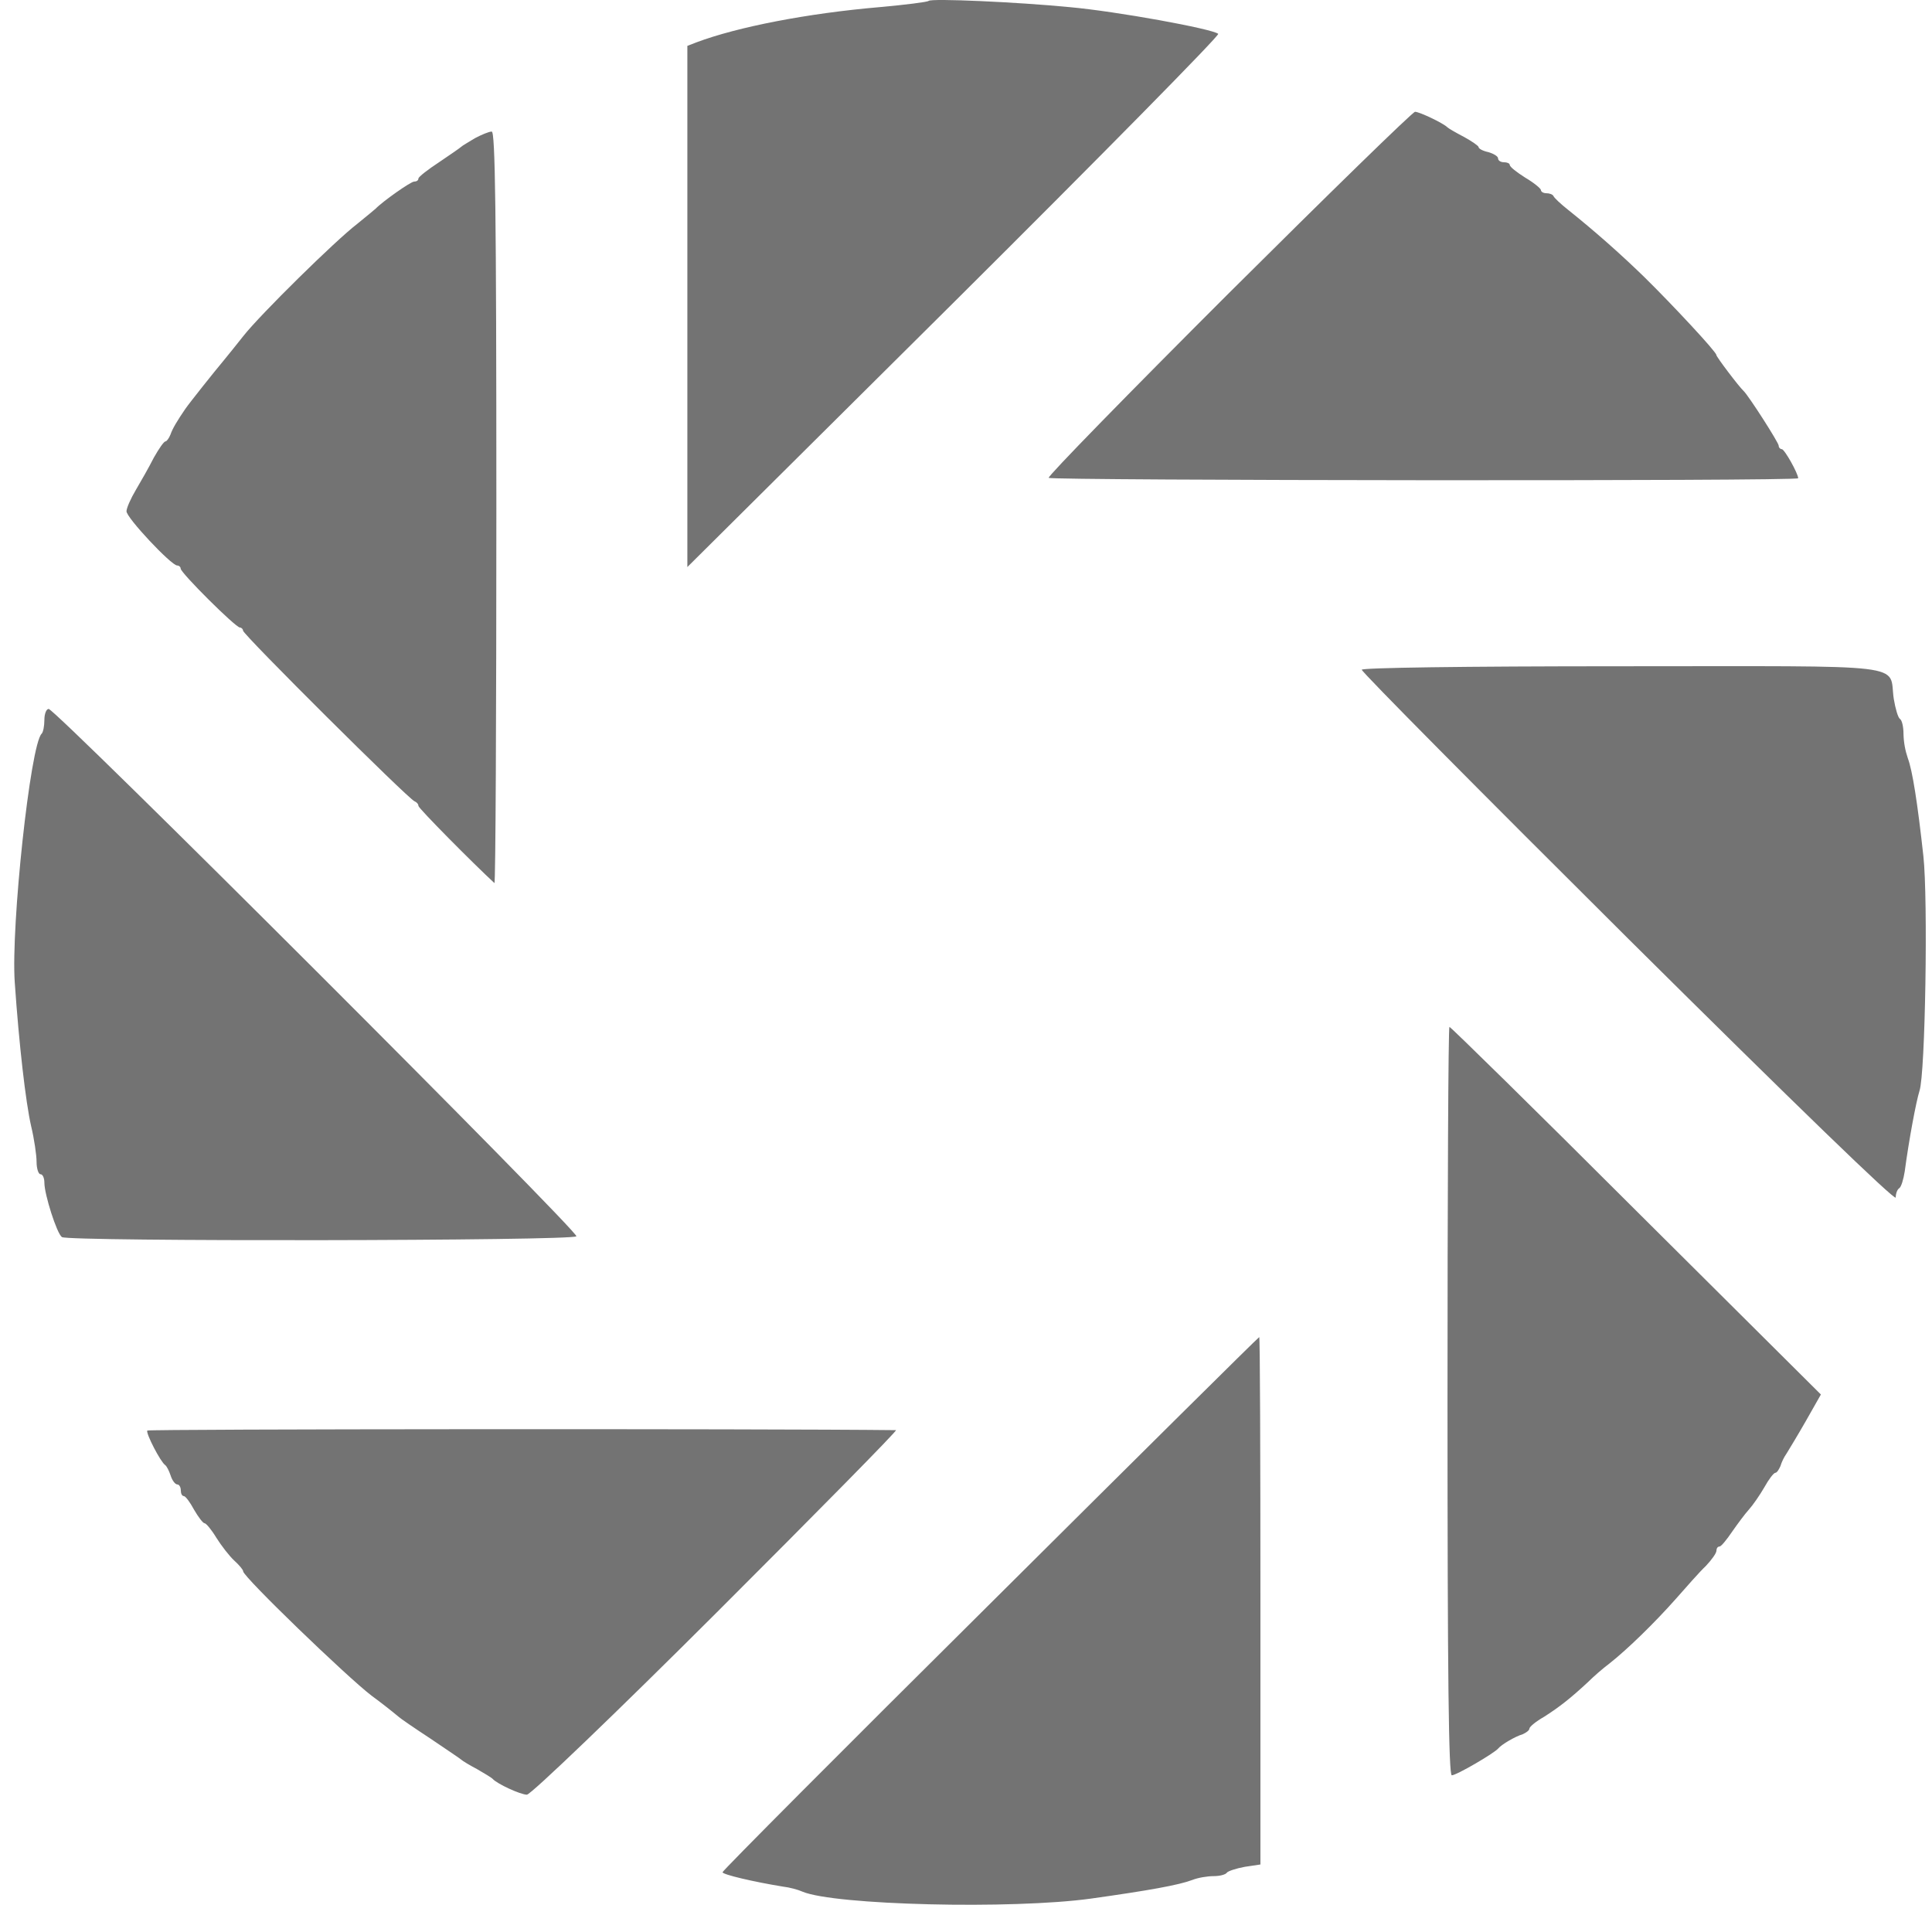
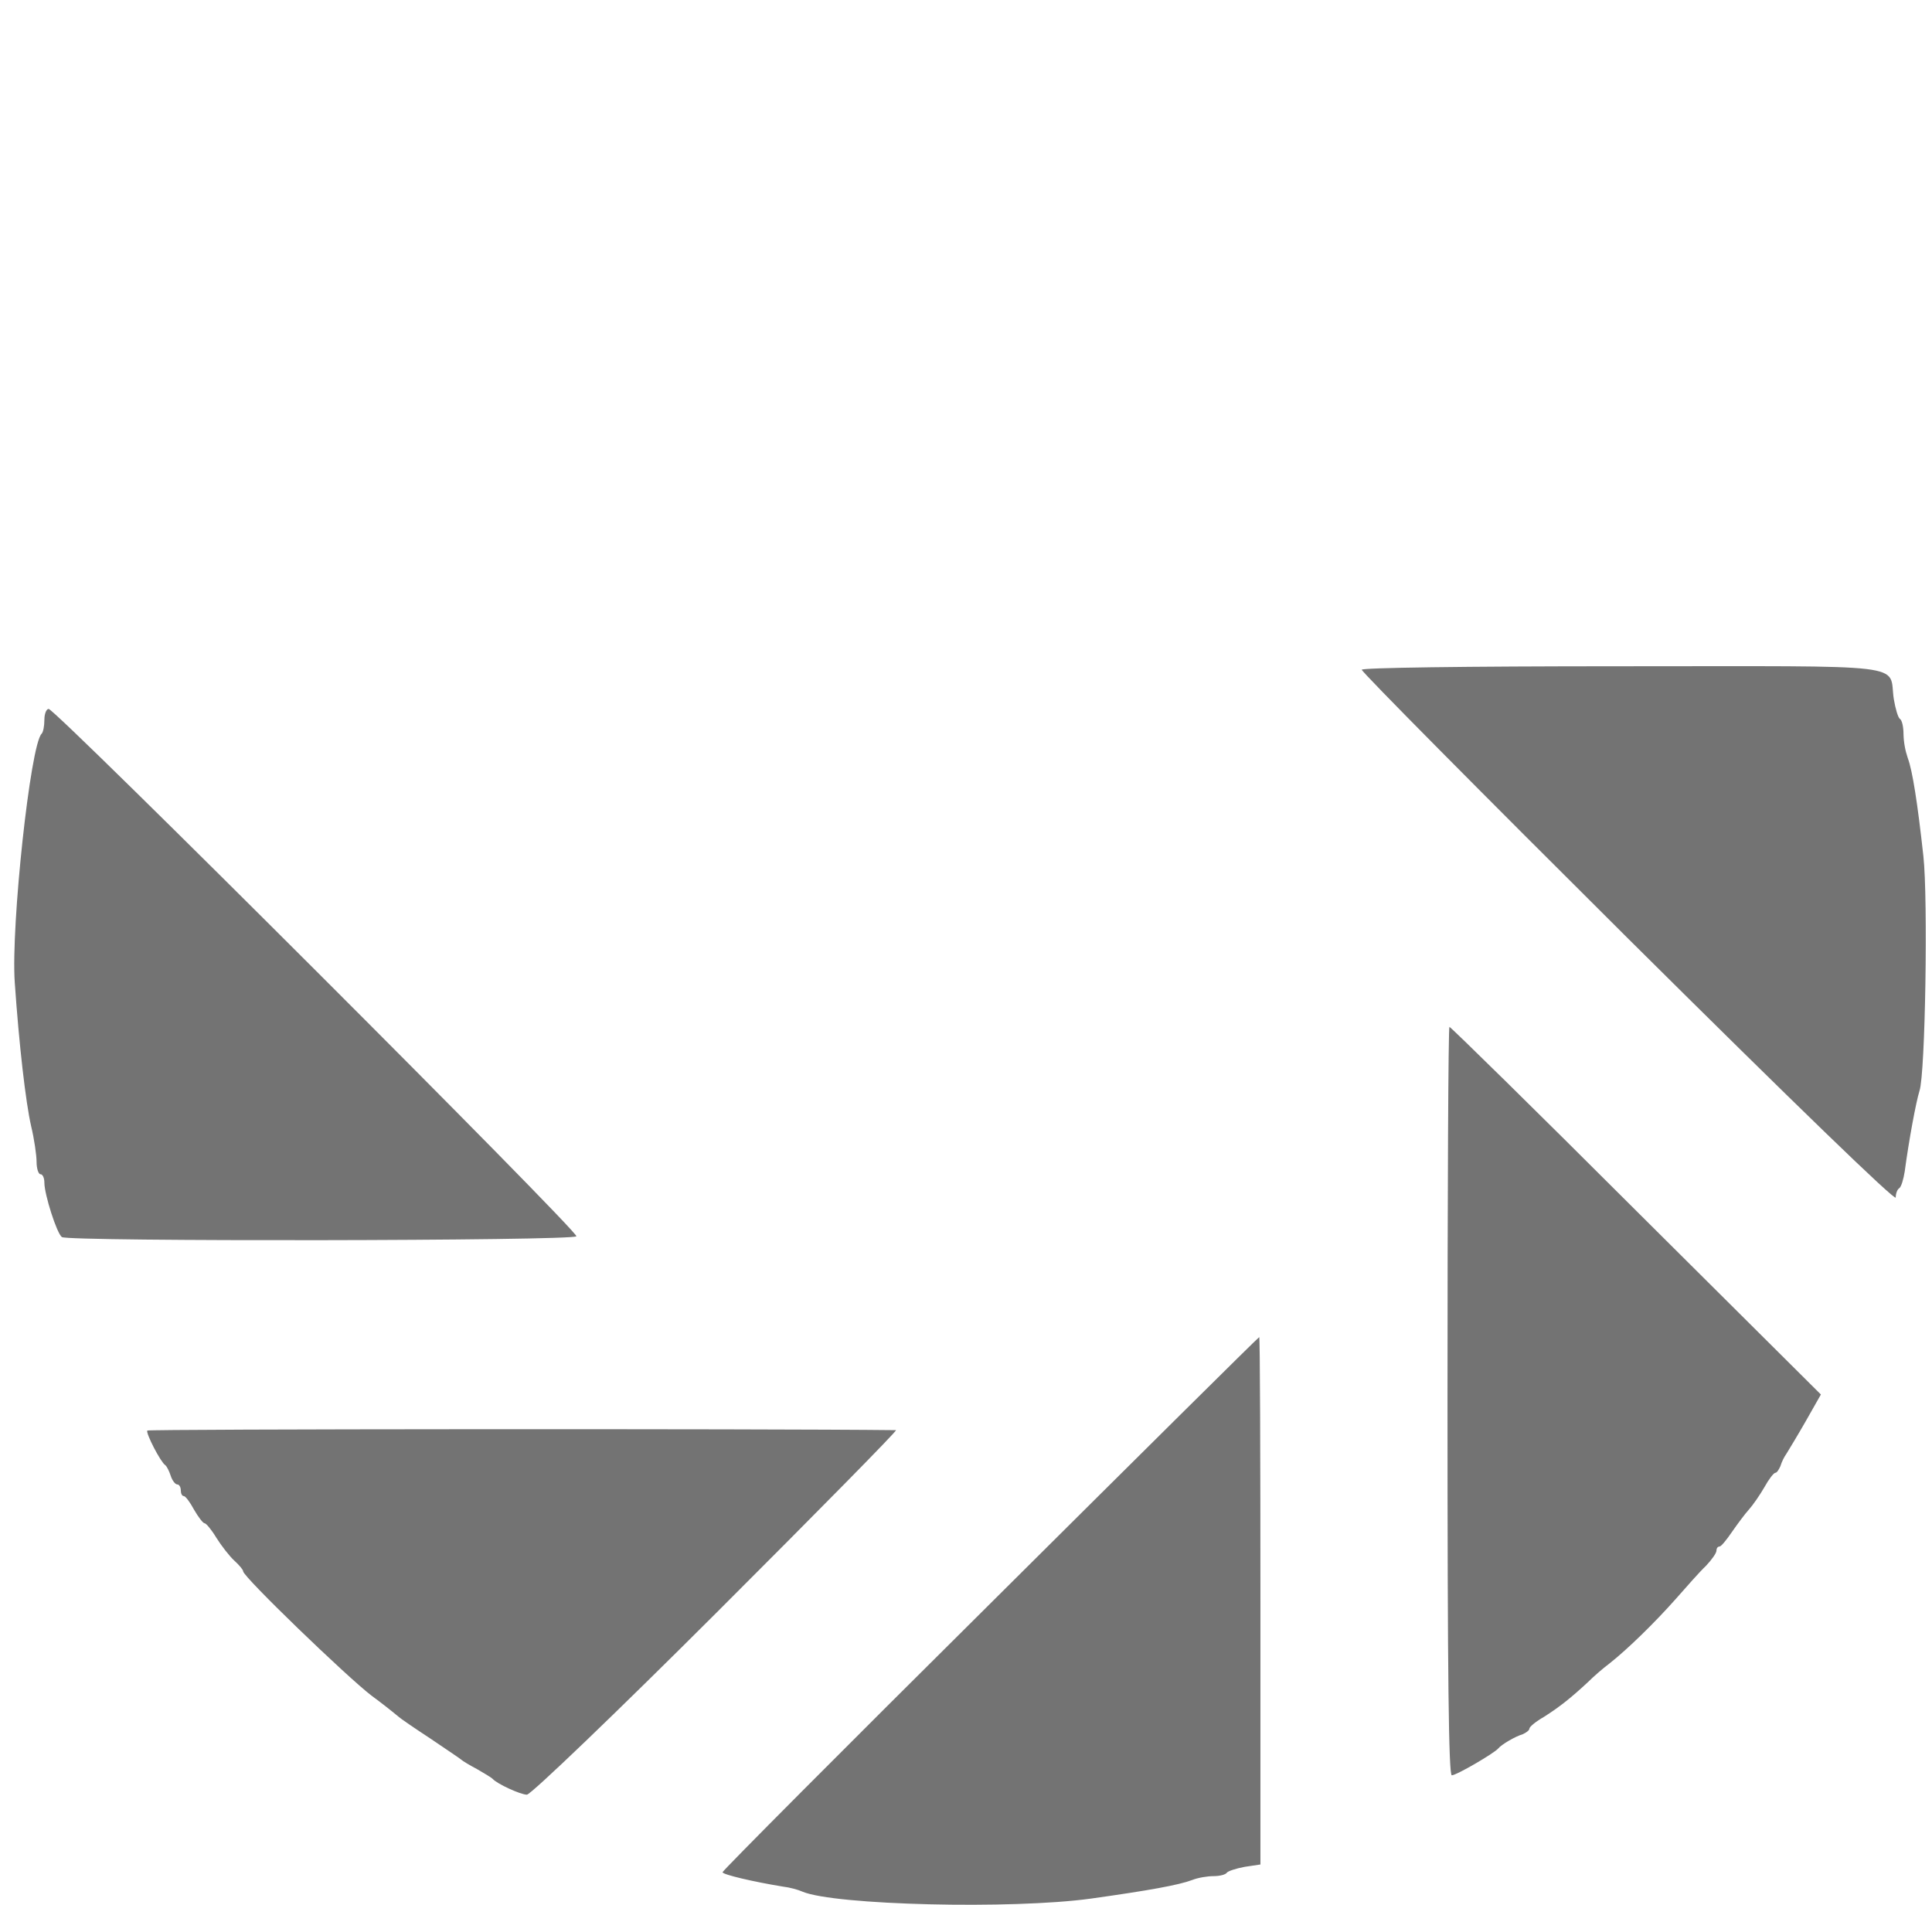
<svg xmlns="http://www.w3.org/2000/svg" width="71" height="70" viewBox="0 0 71 70" fill="none">
-   <path d="M34.126 0.033C34.083 0.075 33.281 0.175 32.336 0.261C29.672 0.489 27.108 0.988 25.589 1.558L25.26 1.686V20.838L35.072 11.091C40.458 5.734 44.826 1.3 44.769 1.244C44.554 1.059 41.045 0.418 39.297 0.261C37.378 0.075 34.226 -0.067 34.126 0.033ZM45.141 10.792C41.46 14.469 38.495 17.505 38.538 17.561C38.638 17.66 66.082 17.688 66.082 17.575C66.082 17.404 65.581 16.506 65.48 16.506C65.424 16.506 65.366 16.449 65.366 16.378C65.366 16.264 64.249 14.525 64.077 14.368C63.919 14.226 63.074 13.114 63.074 13.043C63.074 12.929 61.47 11.205 60.41 10.164C59.524 9.304 58.596 8.486 57.631 7.714C57.359 7.5 57.116 7.272 57.087 7.201C57.058 7.144 56.943 7.101 56.829 7.101C56.714 7.101 56.629 7.044 56.629 6.987C56.629 6.93 56.371 6.716 56.056 6.531C55.74 6.331 55.483 6.132 55.483 6.06C55.483 6.004 55.382 5.962 55.267 5.962C55.153 5.962 55.053 5.904 55.053 5.818C55.053 5.747 54.896 5.648 54.695 5.59C54.494 5.548 54.337 5.462 54.337 5.405C54.337 5.362 54.093 5.192 53.807 5.035C53.506 4.878 53.234 4.721 53.191 4.678C53.033 4.521 52.16 4.108 52.002 4.108C51.902 4.123 48.822 7.129 45.141 10.792ZM17.454 5.078C17.225 5.22 16.996 5.348 16.952 5.392C16.909 5.434 16.537 5.691 16.136 5.961C15.721 6.232 15.377 6.503 15.377 6.559C15.377 6.631 15.305 6.673 15.22 6.673C15.091 6.673 14.045 7.415 13.802 7.671C13.758 7.713 13.458 7.956 13.128 8.227C12.326 8.84 9.562 11.562 8.946 12.345C8.673 12.687 8.344 13.101 8.201 13.271C7.9 13.628 6.969 14.797 6.812 15.024C6.51 15.466 6.339 15.751 6.267 15.964C6.21 16.108 6.124 16.221 6.081 16.221C6.023 16.221 5.837 16.492 5.652 16.82C5.479 17.162 5.179 17.689 4.993 18.003C4.806 18.317 4.649 18.672 4.649 18.786C4.634 19.014 6.296 20.781 6.51 20.781C6.582 20.781 6.639 20.838 6.639 20.895C6.639 21.052 8.66 23.061 8.817 23.061C8.874 23.061 8.931 23.119 8.931 23.175C8.931 23.318 15.018 29.374 15.234 29.446C15.305 29.474 15.377 29.545 15.377 29.616C15.377 29.702 17.382 31.725 18.17 32.452C18.212 32.481 18.241 26.282 18.241 18.672C18.241 7.686 18.199 4.821 18.07 4.835C17.97 4.835 17.698 4.949 17.454 5.078Z" fill="#737373" />
  <path d="M50.044 24.612C50.044 24.697 54.455 29.144 59.856 34.516C65.972 40.587 69.667 44.164 69.667 44.007C69.667 43.864 69.724 43.708 69.796 43.665C69.868 43.622 69.953 43.337 69.997 43.052C70.154 41.883 70.412 40.501 70.54 40.088C70.756 39.461 70.856 33.048 70.684 31.467C70.469 29.514 70.283 28.317 70.111 27.861C70.014 27.576 69.96 27.279 69.953 26.978C69.953 26.707 69.896 26.465 69.824 26.421C69.753 26.379 69.653 26.037 69.595 25.681C69.395 24.355 70.426 24.484 59.612 24.484C53.682 24.484 50.044 24.54 50.044 24.612ZM1.631 26.45C1.631 26.678 1.588 26.906 1.53 26.963C1.115 27.362 0.399 34.032 0.542 36.098C0.7 38.392 0.943 40.501 1.144 41.384C1.258 41.855 1.344 42.453 1.344 42.696C1.344 42.952 1.416 43.151 1.487 43.151C1.573 43.151 1.631 43.295 1.631 43.465C1.631 43.893 2.089 45.332 2.275 45.461C2.504 45.631 21.082 45.603 21.182 45.432C21.283 45.275 2.046 26.052 1.788 26.052C1.702 26.052 1.631 26.236 1.631 26.45ZM53.195 51.489C53.195 61.677 53.238 65.24 53.353 65.24C53.524 65.24 54.913 64.428 55.057 64.256C55.172 64.114 55.673 63.815 55.96 63.73C56.089 63.672 56.203 63.586 56.203 63.529C56.203 63.458 56.446 63.259 56.747 63.088C57.306 62.732 57.722 62.404 58.351 61.82C58.552 61.62 58.91 61.306 59.14 61.136C59.827 60.594 60.801 59.639 61.574 58.77C61.976 58.315 62.463 57.758 62.692 57.544C62.907 57.316 63.078 57.074 63.078 56.988C63.078 56.904 63.121 56.832 63.193 56.832C63.25 56.832 63.45 56.59 63.652 56.291C63.852 56.005 64.124 55.636 64.267 55.479C64.41 55.322 64.668 54.951 64.841 54.652C64.997 54.367 65.184 54.124 65.241 54.124C65.299 54.124 65.37 54.01 65.428 53.882C65.48 53.715 65.557 53.556 65.657 53.412C65.728 53.298 66.057 52.757 66.359 52.229L66.917 51.246L60.127 44.491C56.404 40.771 53.31 37.736 53.266 37.736C53.224 37.736 53.195 43.921 53.195 51.489ZM36.394 58.926C30.98 64.299 26.553 68.745 26.553 68.802C26.553 68.888 27.713 69.158 28.773 69.33C29.017 69.358 29.333 69.444 29.489 69.515C30.664 70.013 37.196 70.171 40.089 69.771C42.224 69.472 43.326 69.272 43.813 69.087C44.028 69.002 44.371 68.945 44.601 68.945C44.831 68.945 45.045 68.888 45.088 68.816C45.131 68.76 45.432 68.66 45.747 68.603L46.32 68.517V58.827C46.32 53.498 46.305 49.137 46.276 49.137C46.248 49.137 41.808 53.54 36.394 58.926ZM5.412 52.571C5.355 52.67 5.899 53.725 6.071 53.84C6.128 53.882 6.214 54.053 6.271 54.224C6.329 54.41 6.442 54.551 6.515 54.551C6.587 54.551 6.644 54.652 6.644 54.766C6.644 54.88 6.687 54.98 6.758 54.98C6.816 54.98 6.987 55.208 7.131 55.479C7.288 55.749 7.46 55.977 7.518 55.977C7.574 55.977 7.776 56.219 7.947 56.504C8.134 56.803 8.434 57.188 8.605 57.345C8.792 57.516 8.936 57.686 8.936 57.744C8.936 57.944 12.76 61.634 13.662 62.319C14.004 62.57 14.339 62.832 14.665 63.102C14.708 63.145 15.224 63.502 15.811 63.886C16.398 64.285 16.913 64.627 16.957 64.67C17 64.712 17.258 64.869 17.529 65.011C17.802 65.168 18.06 65.325 18.102 65.368C18.26 65.553 19.134 65.952 19.363 65.952C19.507 65.952 22.643 62.945 26.339 59.255C30.034 55.564 32.999 52.556 32.927 52.556C28.043 52.5 5.455 52.514 5.412 52.571Z" fill="#737373 " />
</svg>